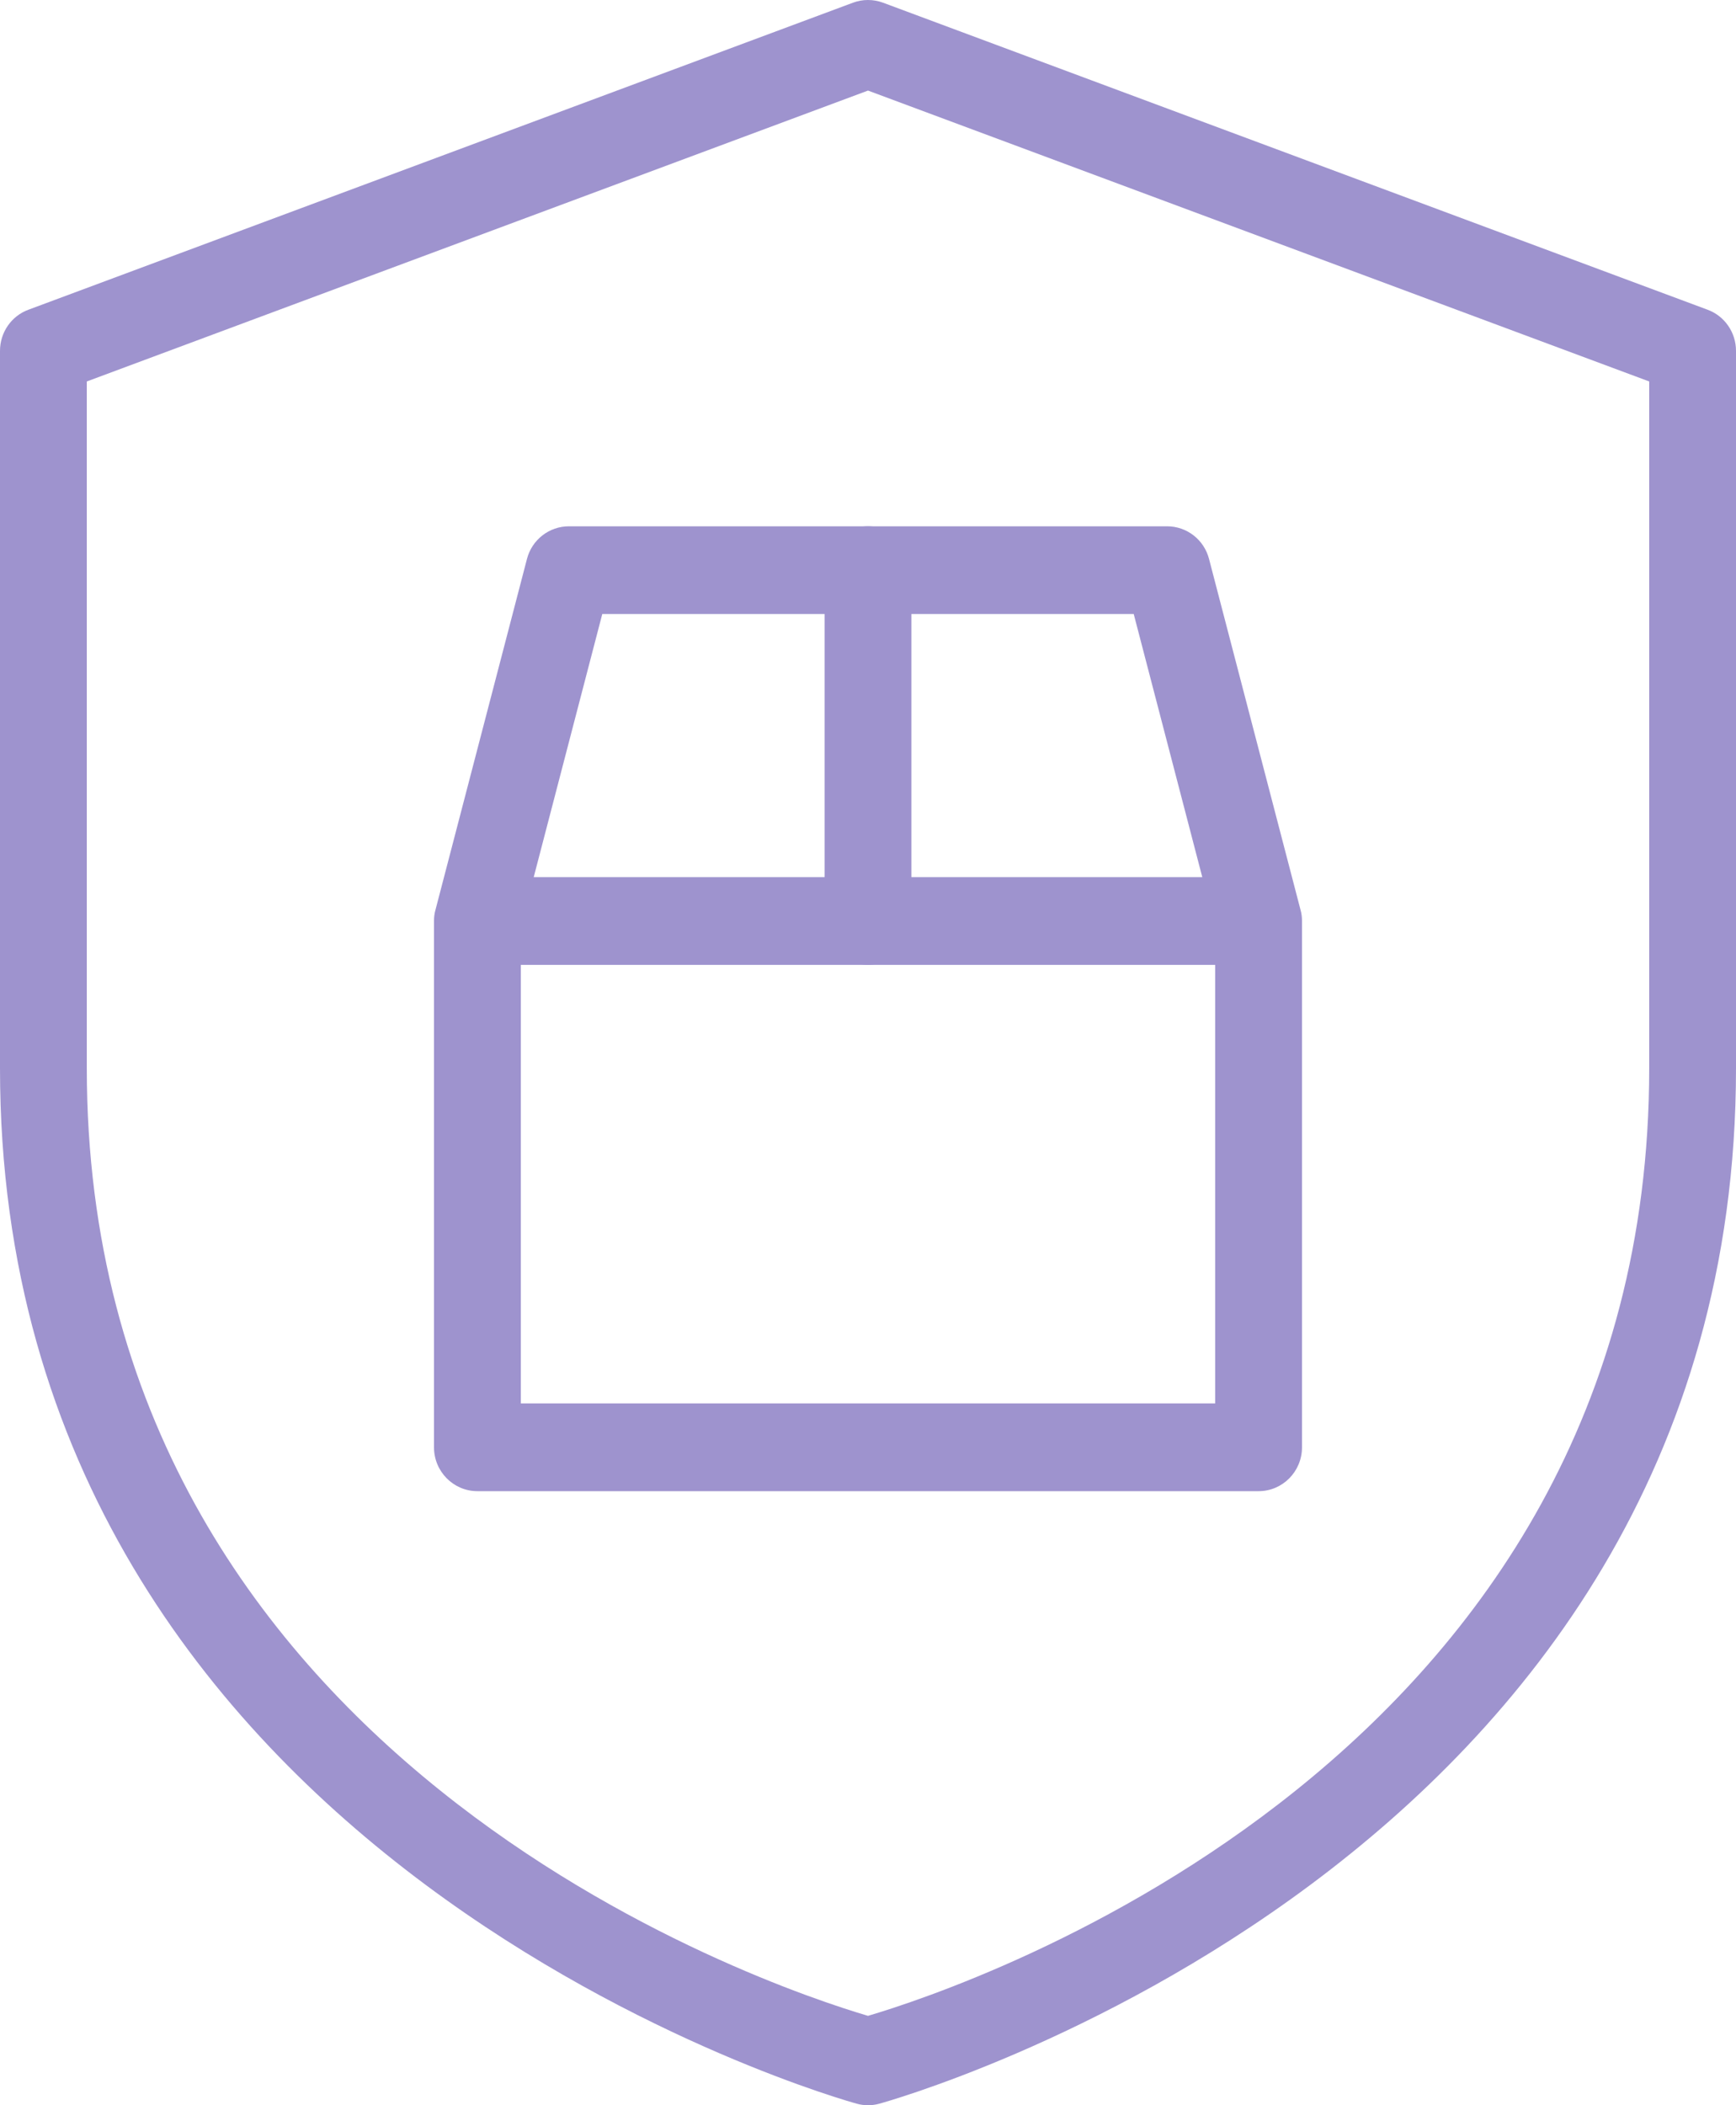
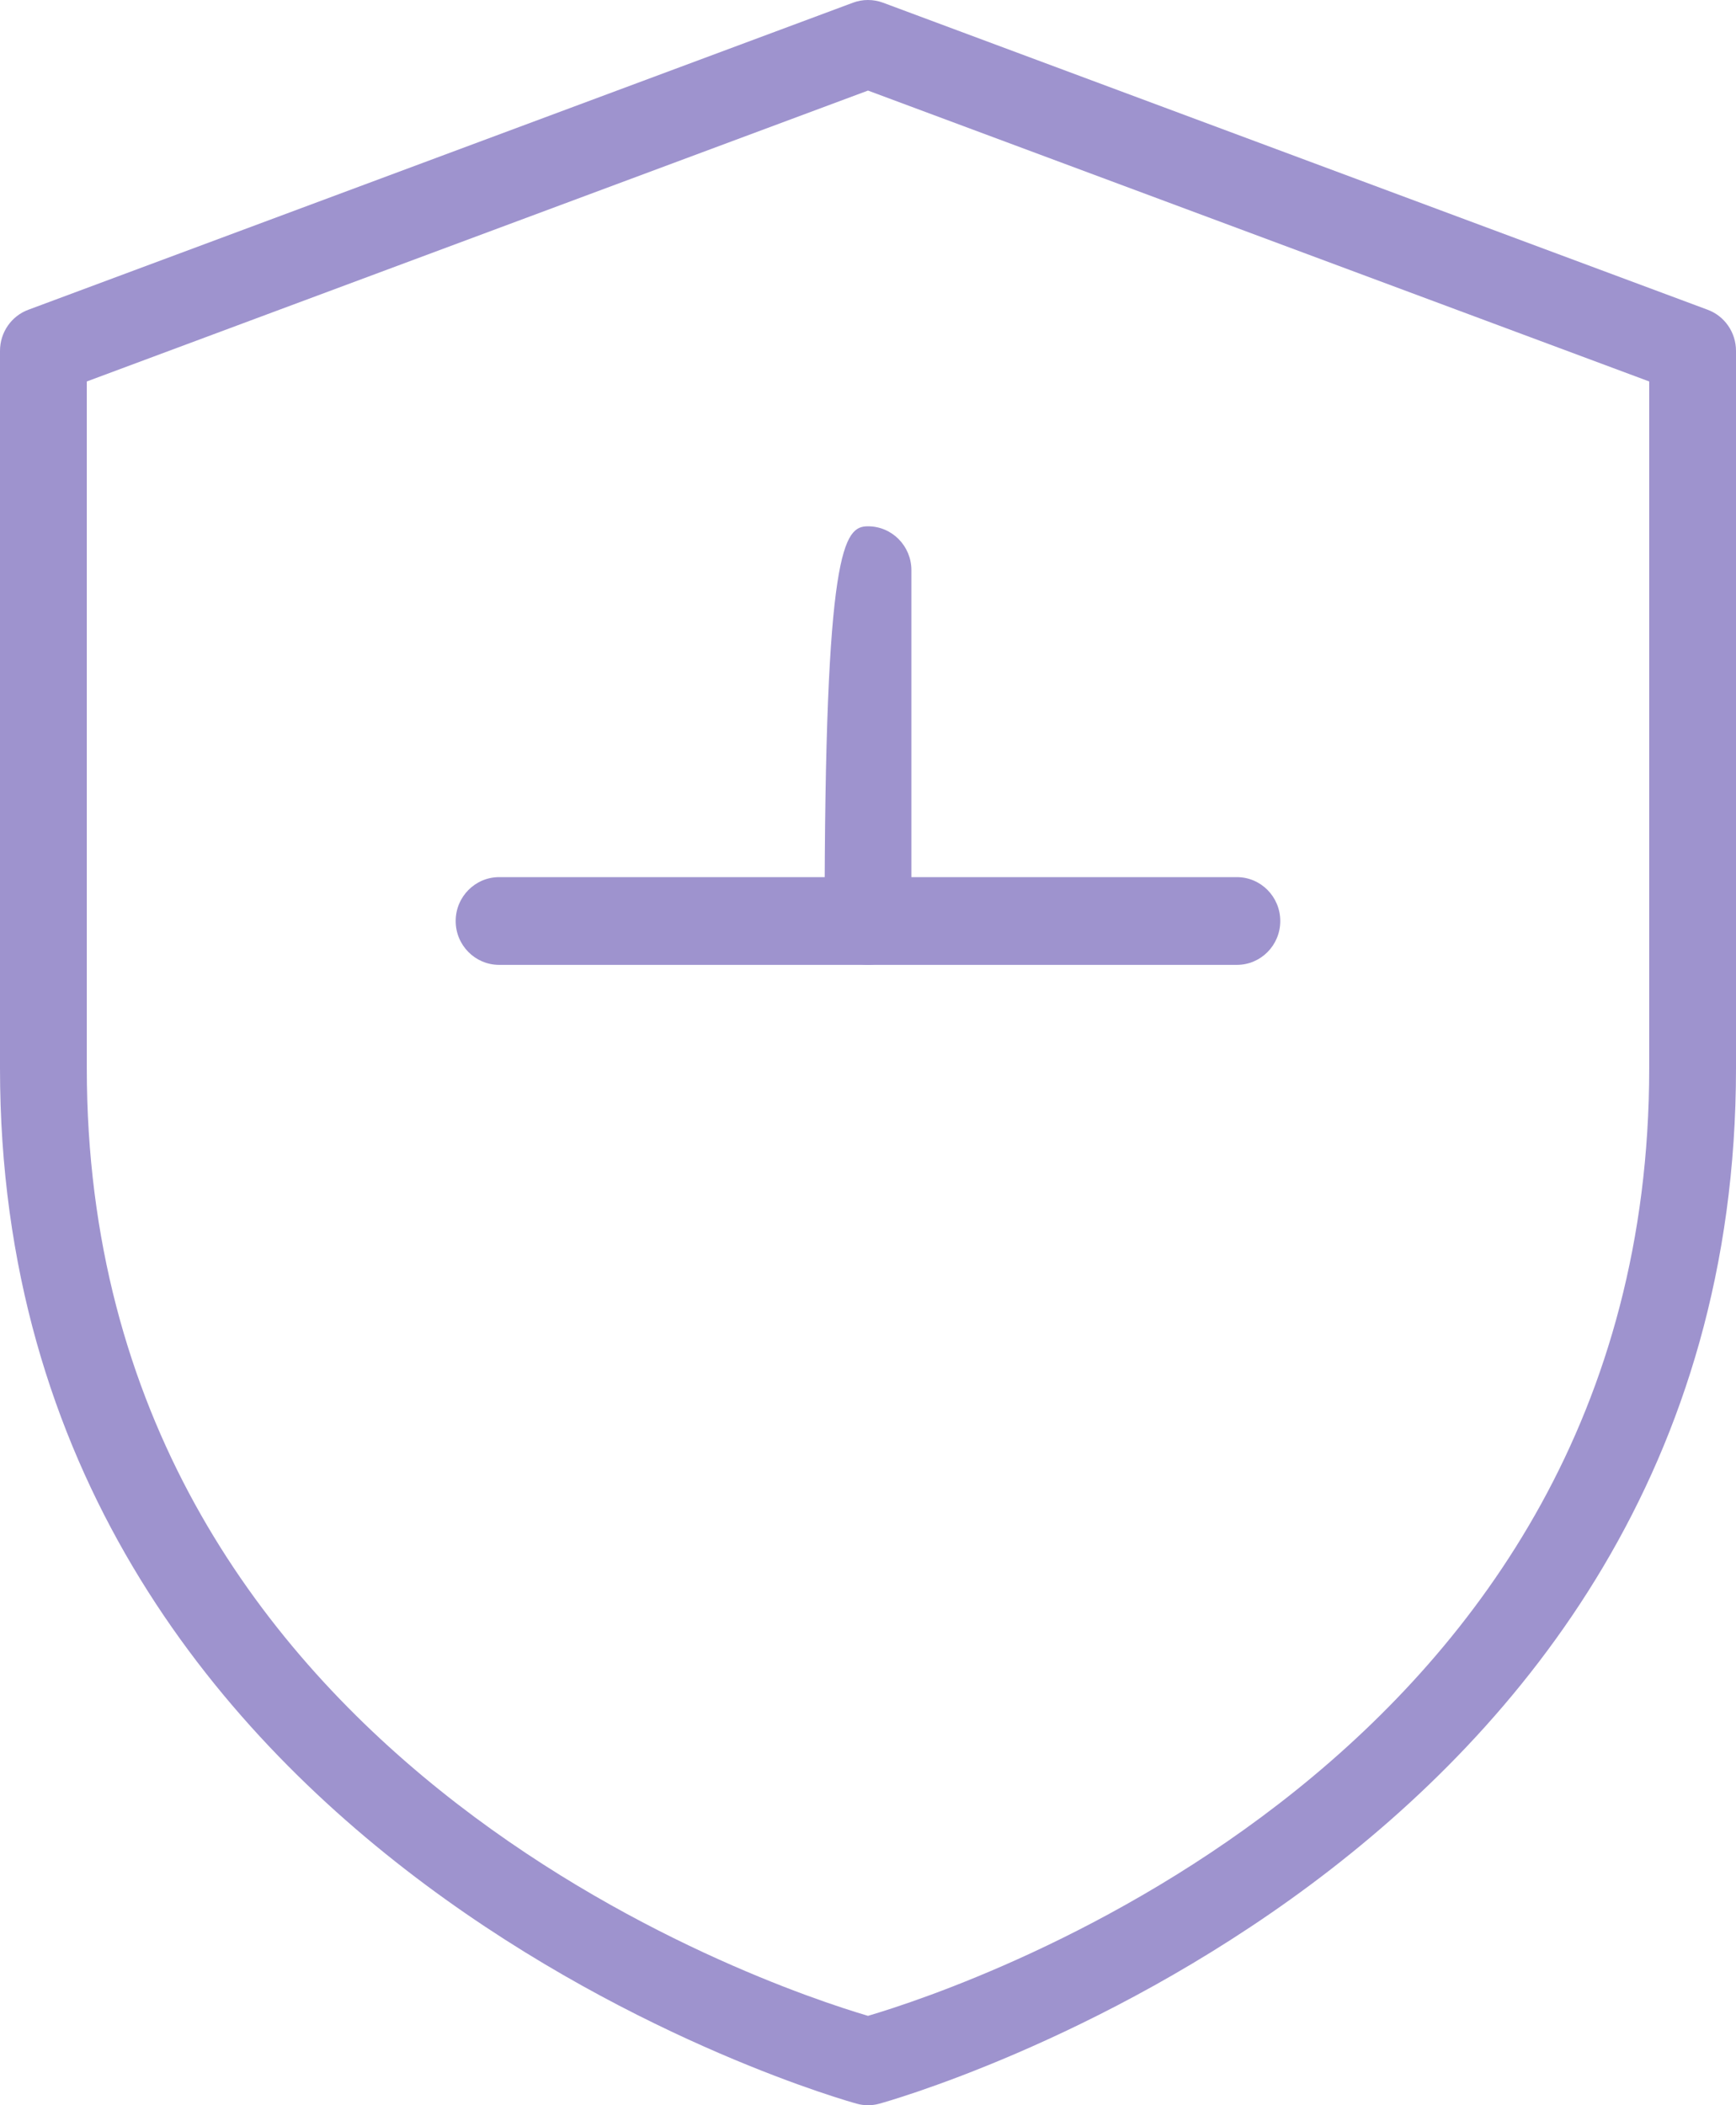
<svg xmlns="http://www.w3.org/2000/svg" width="33" height="40" viewBox="0 0 33 40" fill="none">
  <path d="M16.5 40C16.429 40 16.36 39.992 16.29 39.972C16.127 39.93 0 35.467 0 20.298V6.666C0 6.318 0.214 6.005 0.54 5.885L16.215 0.051C16.398 -0.017 16.601 -0.017 16.785 0.051L32.46 5.885C32.785 6.005 33 6.318 33 6.666V20.298C33 35.468 16.873 39.93 16.709 39.973C16.64 39.992 16.571 40 16.5 40ZM1.65 7.248V20.298C1.65 33.435 14.602 37.742 16.5 38.302C18.398 37.742 31.35 33.435 31.35 20.298V7.248L16.5 1.721L1.65 7.248Z" fill="#9E93CE" />
  <path d="M23.512 18.333H9.488C9.032 18.333 8.662 17.96 8.662 17.5C8.662 17.04 9.032 16.666 9.488 16.666H23.512C23.968 16.666 24.337 17.04 24.337 17.5C24.337 17.96 23.968 18.333 23.512 18.333Z" fill="#9E93CE" />
-   <path d="M16.5 18.333C16.045 18.333 15.675 17.96 15.675 17.5V10.833C15.675 10.373 16.045 10 16.5 10C16.955 10 17.325 10.373 17.325 10.833V17.5C17.325 17.96 16.955 18.333 16.5 18.333Z" fill="#9E93CE" />
-   <path d="M23.925 28.333H9.075C8.62 28.333 8.25 27.96 8.25 27.5V17.5C8.25 17.428 8.258 17.356 8.278 17.288L10.017 10.621C10.111 10.255 10.44 10 10.814 10H22.186C22.561 10 22.889 10.255 22.983 10.621L24.722 17.288C24.742 17.356 24.75 17.428 24.75 17.5V27.5C24.75 27.96 24.38 28.333 23.925 28.333ZM9.9 26.666H23.1V17.608L21.551 11.666H11.449L9.9 17.608V26.666Z" fill="#9E93CE" />
+   <path d="M16.5 18.333C16.045 18.333 15.675 17.96 15.675 17.5C15.675 10.373 16.045 10 16.5 10C16.955 10 17.325 10.373 17.325 10.833V17.5C17.325 17.96 16.955 18.333 16.5 18.333Z" fill="#9E93CE" />
</svg>